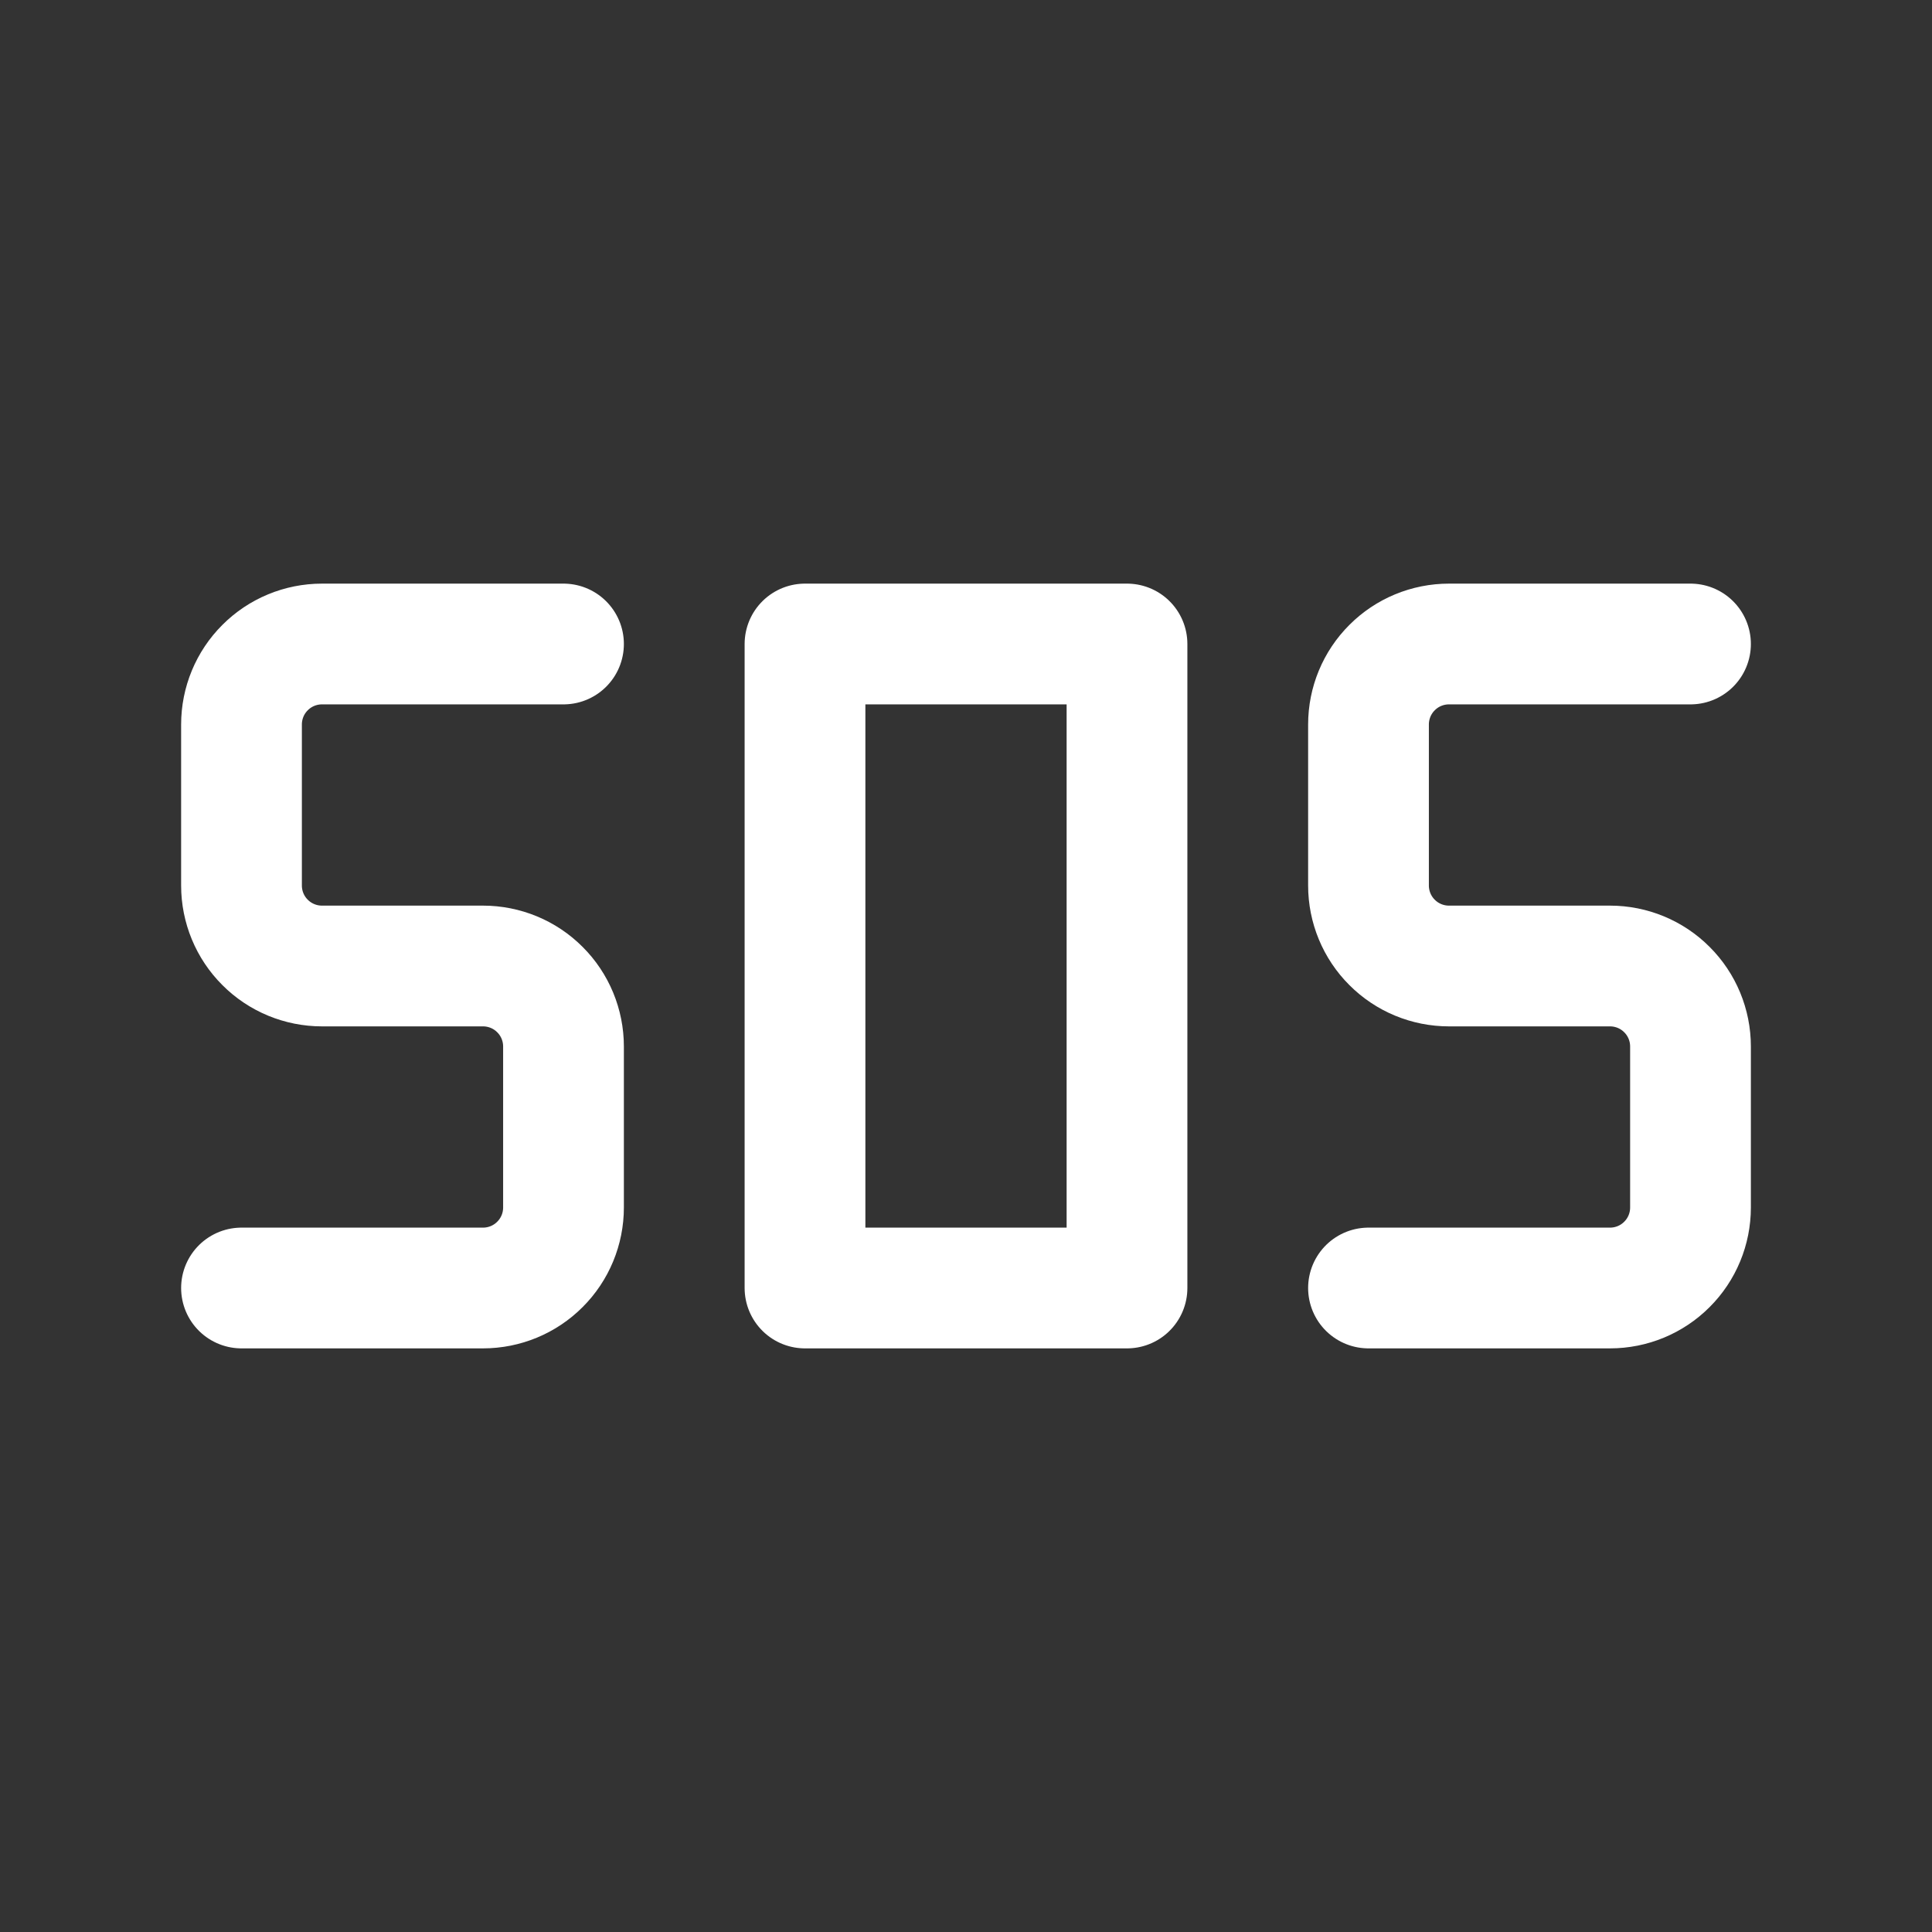
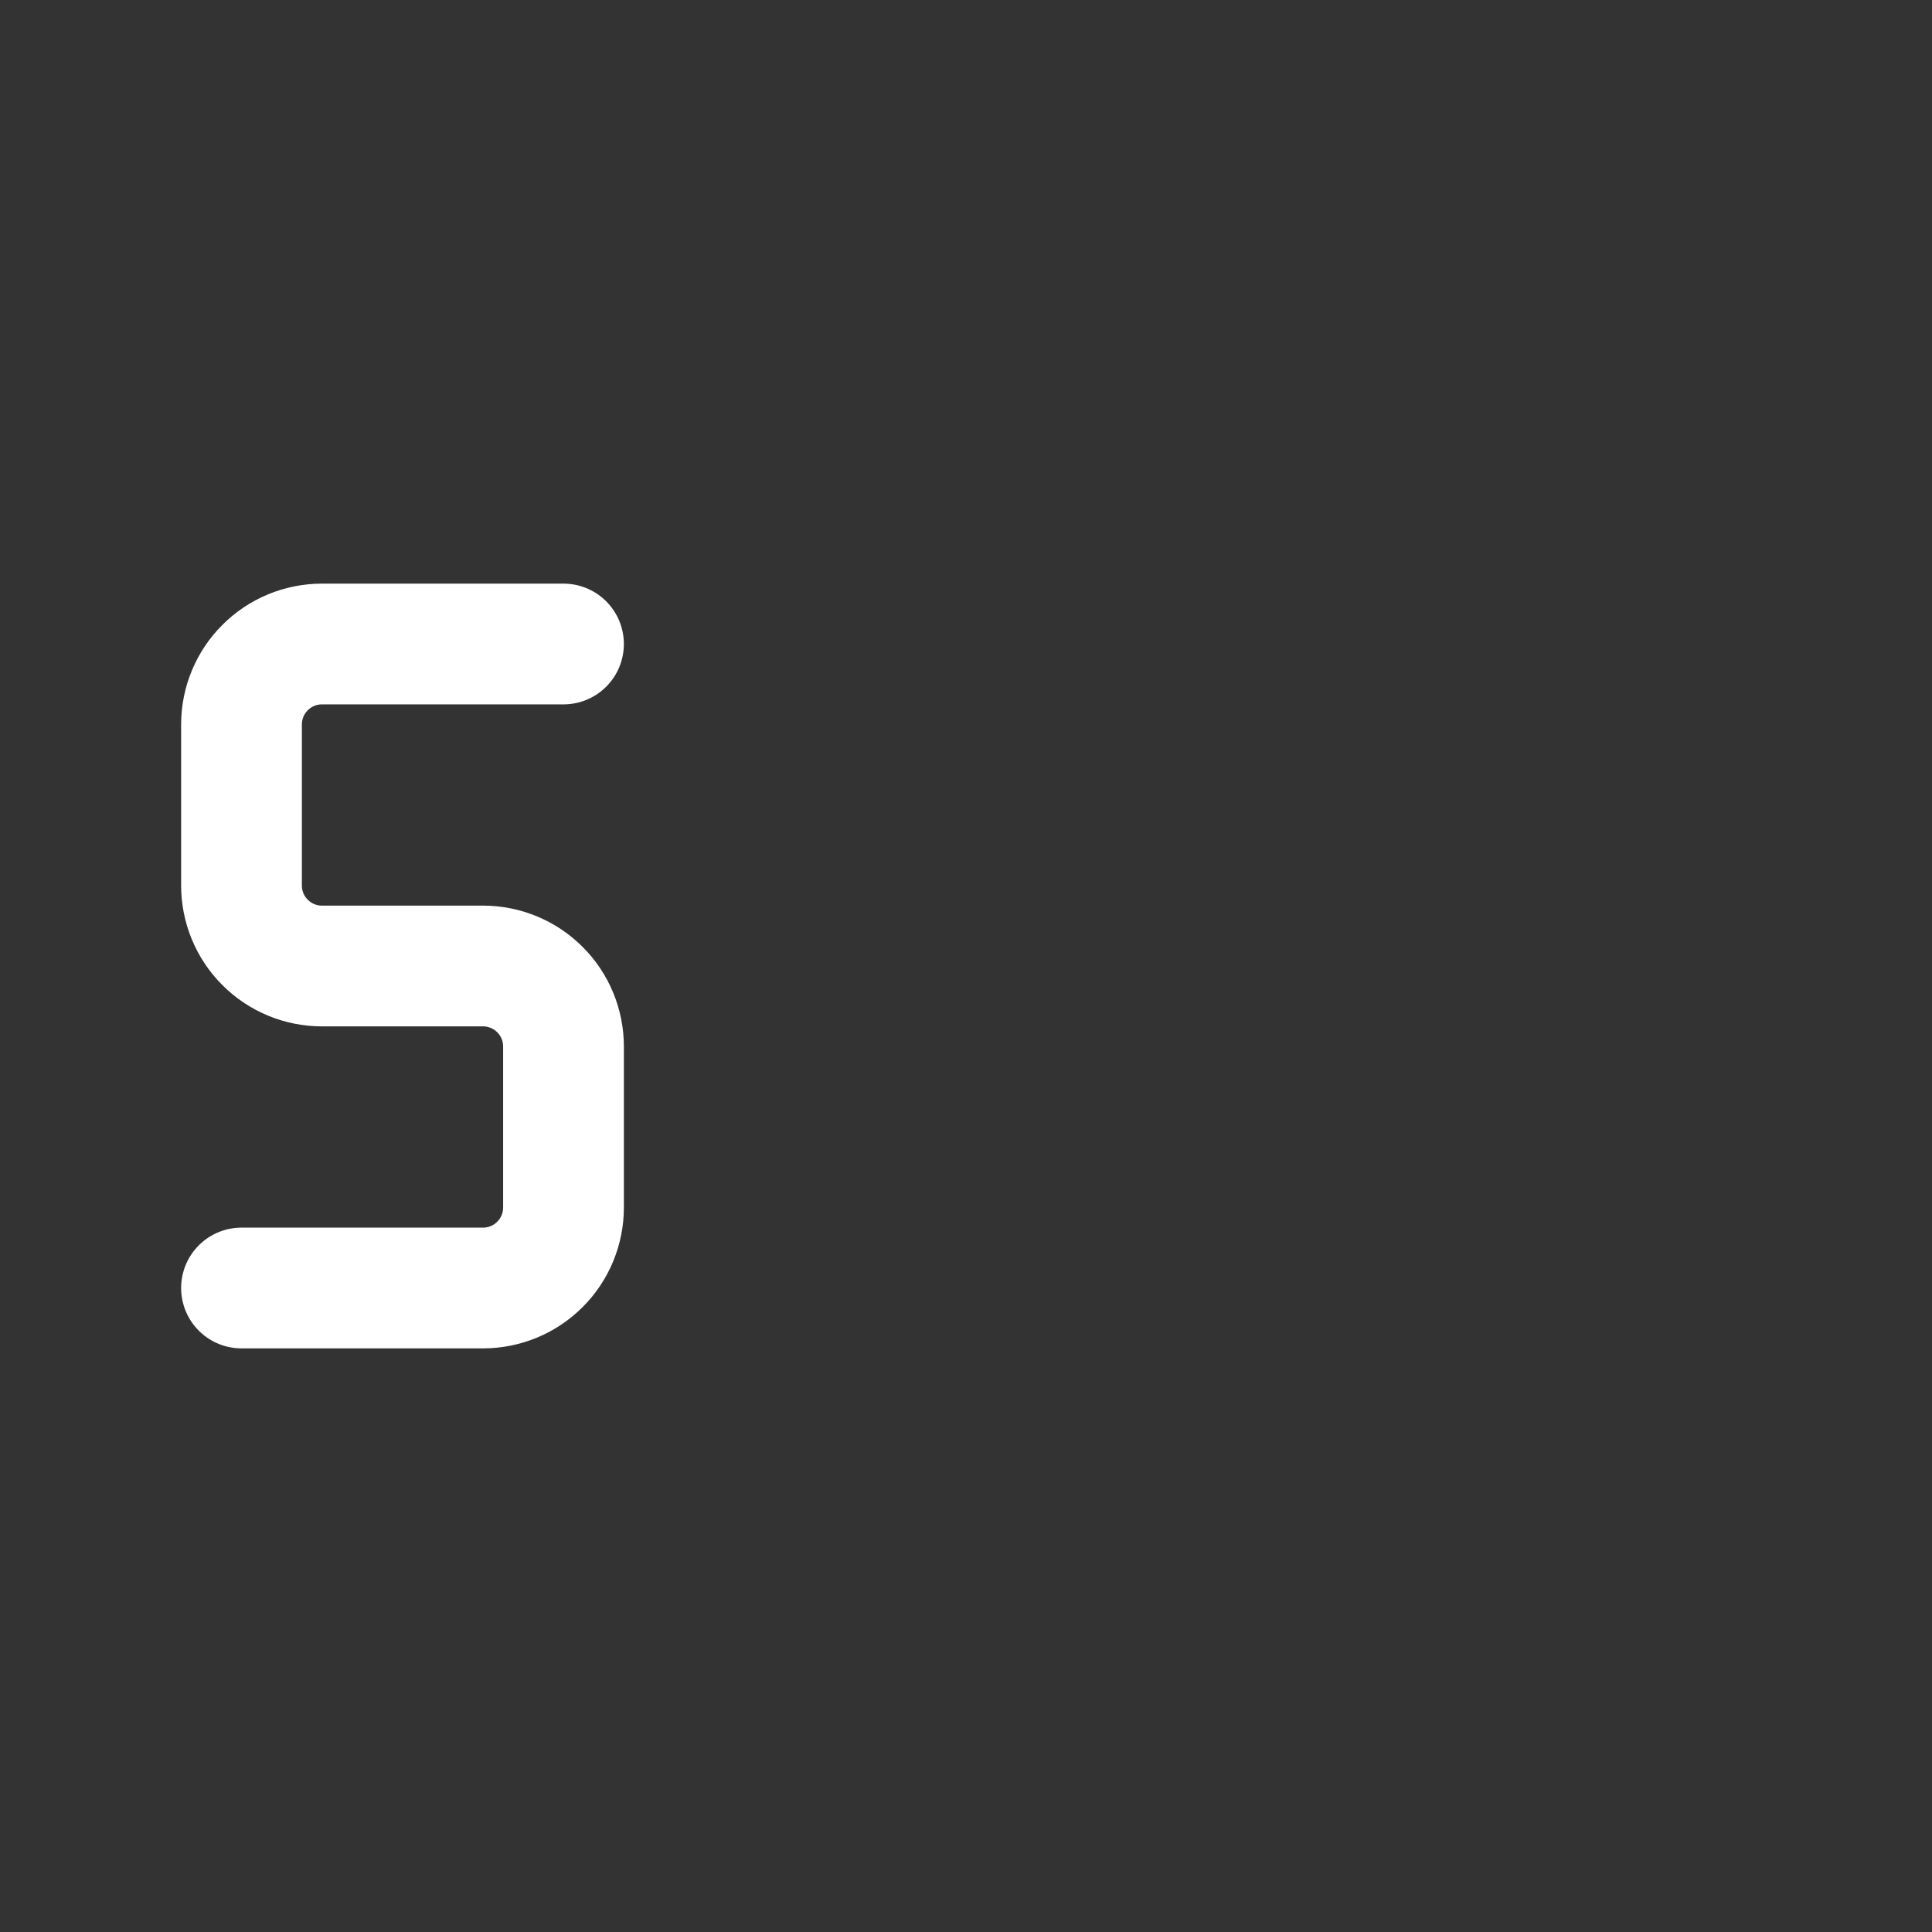
<svg xmlns="http://www.w3.org/2000/svg" width="24" height="24" viewBox="0 0 24 24" fill="none">
  <rect x="0" y="0" width="24" height="24" fill="#333333" stroke="none" />
  <path d="M7 8H4C3.735 8 3.48 8.105 3.293 8.293C3.105 8.48 3 8.735 3 9V11C3 11.265 3.105 11.52 3.293 11.707C3.48 11.895 3.735 12 4 12H6C6.265 12 6.52 12.105 6.707 12.293C6.895 12.48 7 12.735 7 13V15C7 15.265 6.895 15.52 6.707 15.707C6.52 15.895 6.265 16 6 16H3" stroke="white" stroke-width="1.5" stroke-linecap="round" stroke-linejoin="round" />
-   <path d="M10 8H14V16H10V8Z" stroke="white" stroke-width="1.5" stroke-linecap="round" stroke-linejoin="round" />
-   <path d="M17 16H20C20.265 16 20.52 15.895 20.707 15.707C20.895 15.52 21 15.265 21 15V13C21 12.735 20.895 12.48 20.707 12.293C20.52 12.105 20.265 12 20 12H18C17.735 12 17.48 11.895 17.293 11.707C17.105 11.52 17 11.265 17 11V9C17 8.735 17.105 8.48 17.293 8.293C17.48 8.105 17.735 8 18 8H21" stroke="white" stroke-width="1.5" stroke-linecap="round" stroke-linejoin="round" />
</svg>